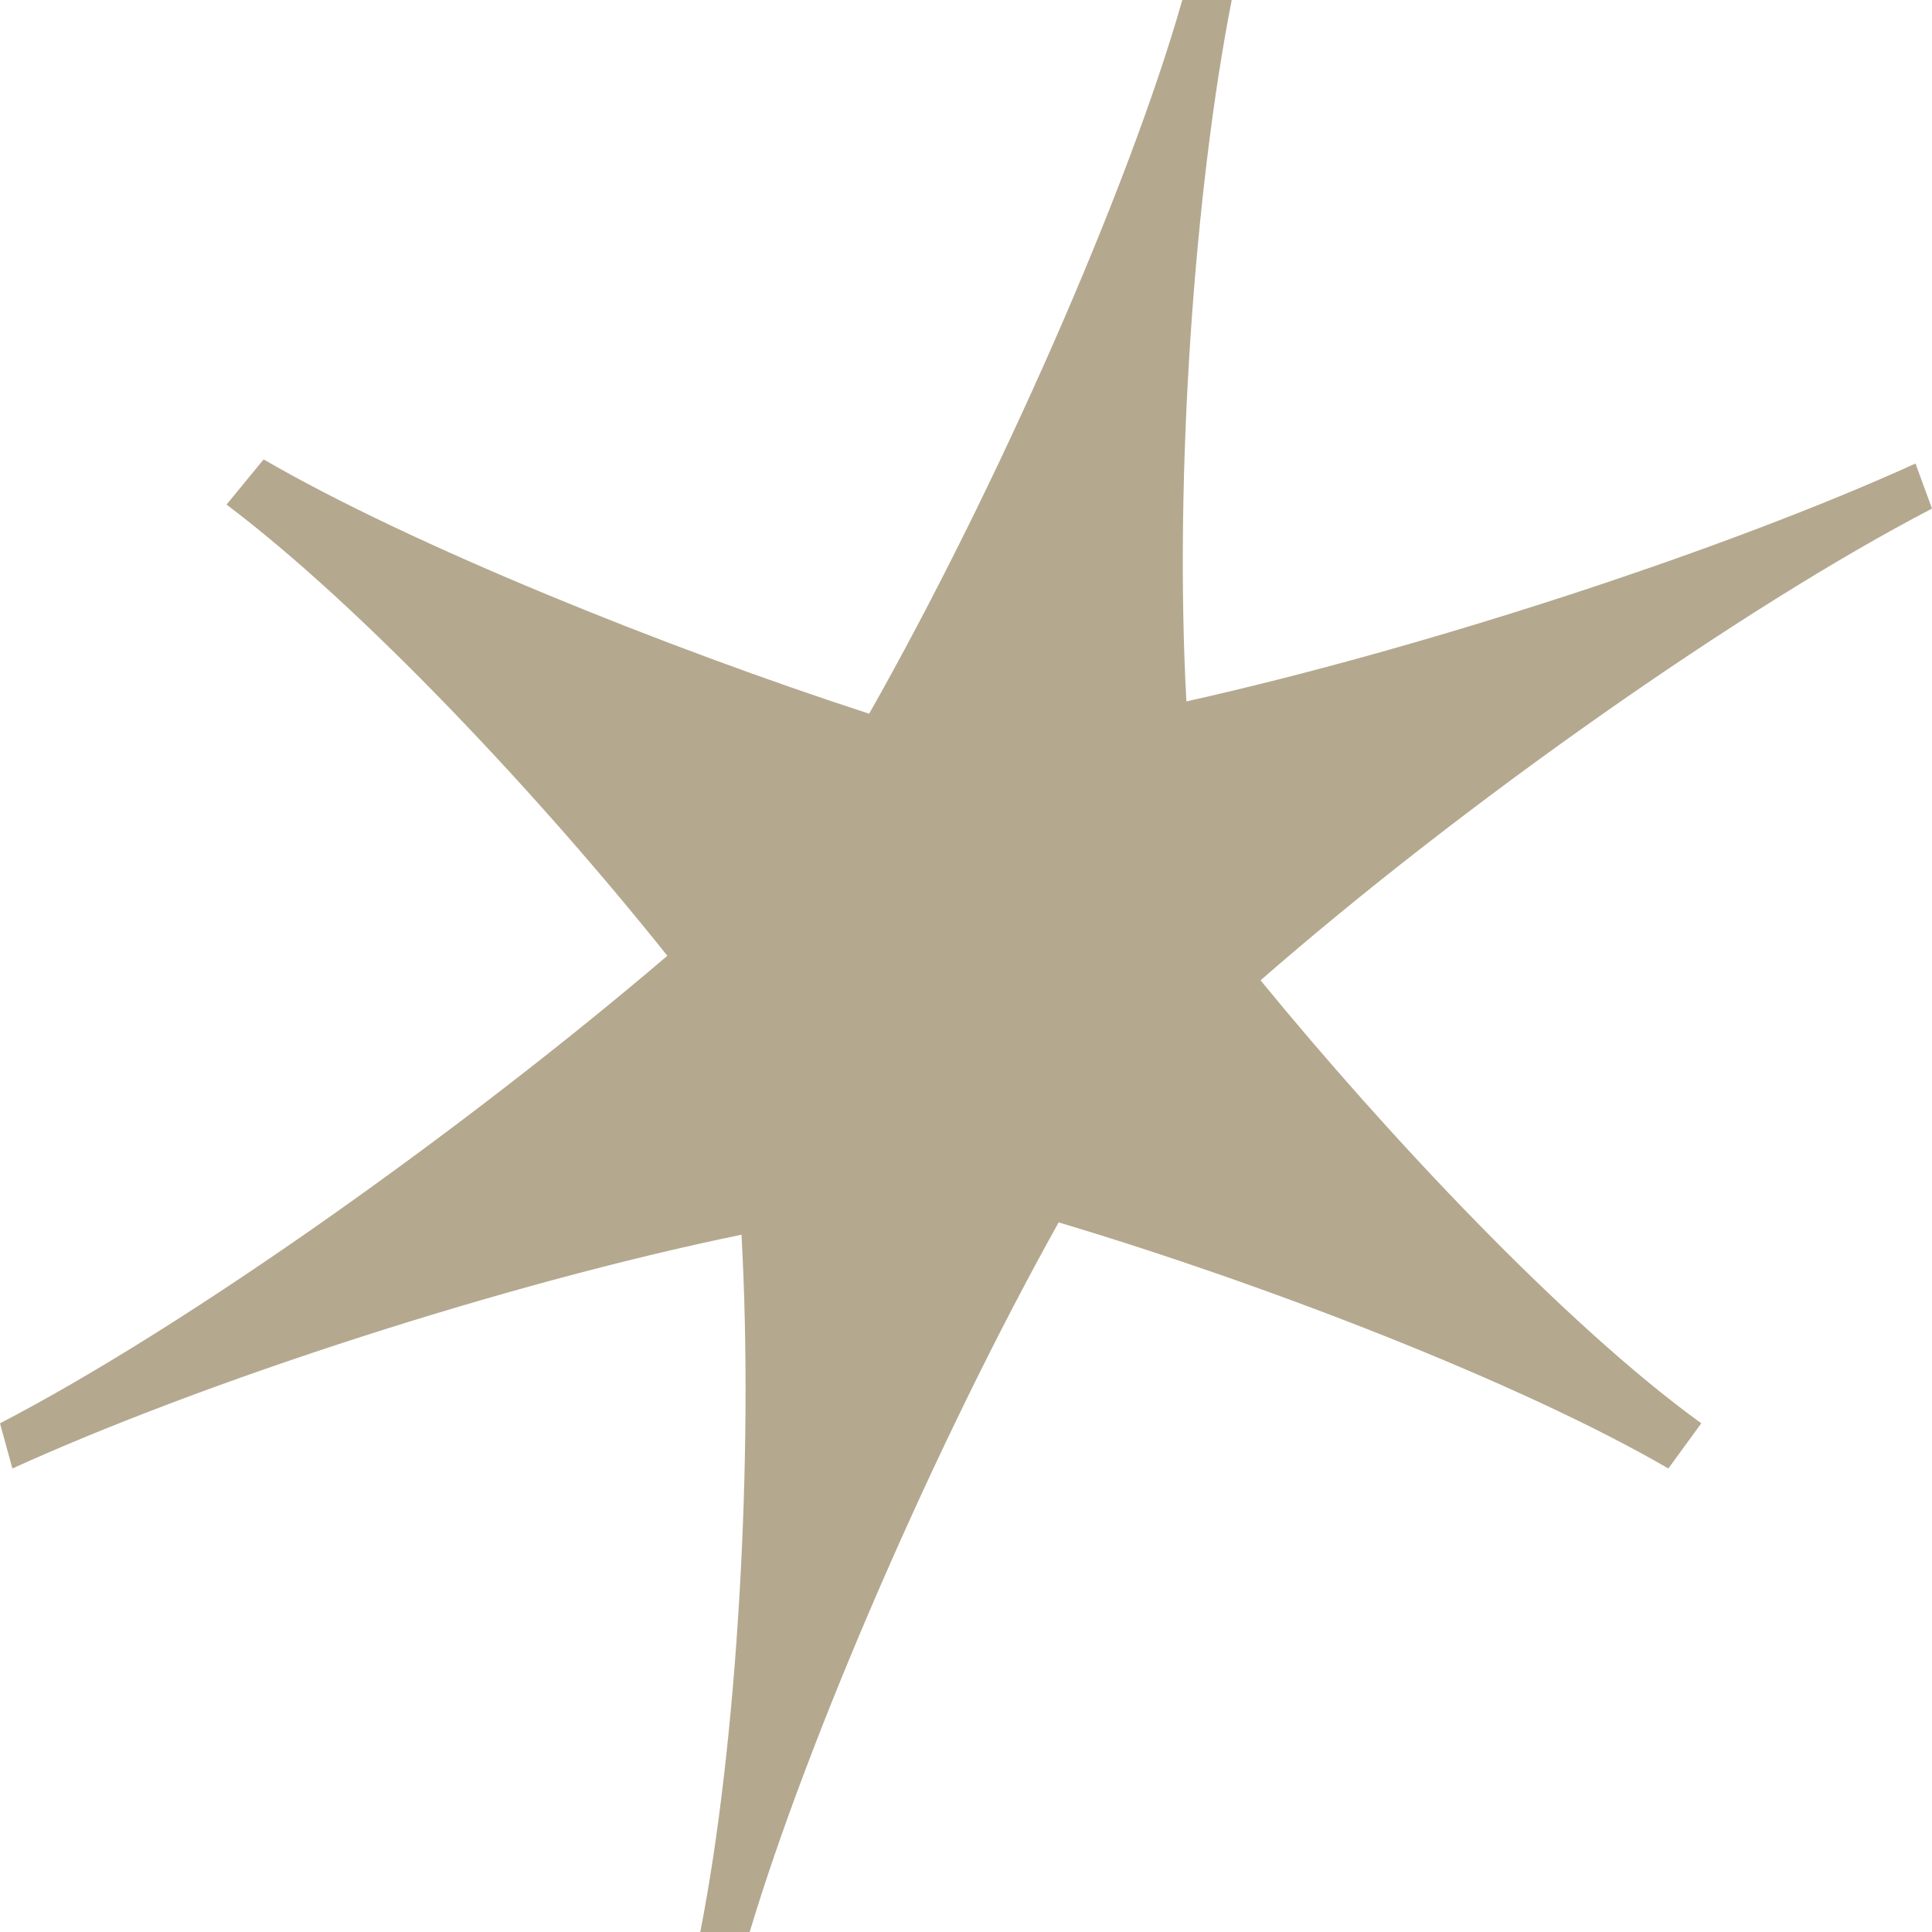
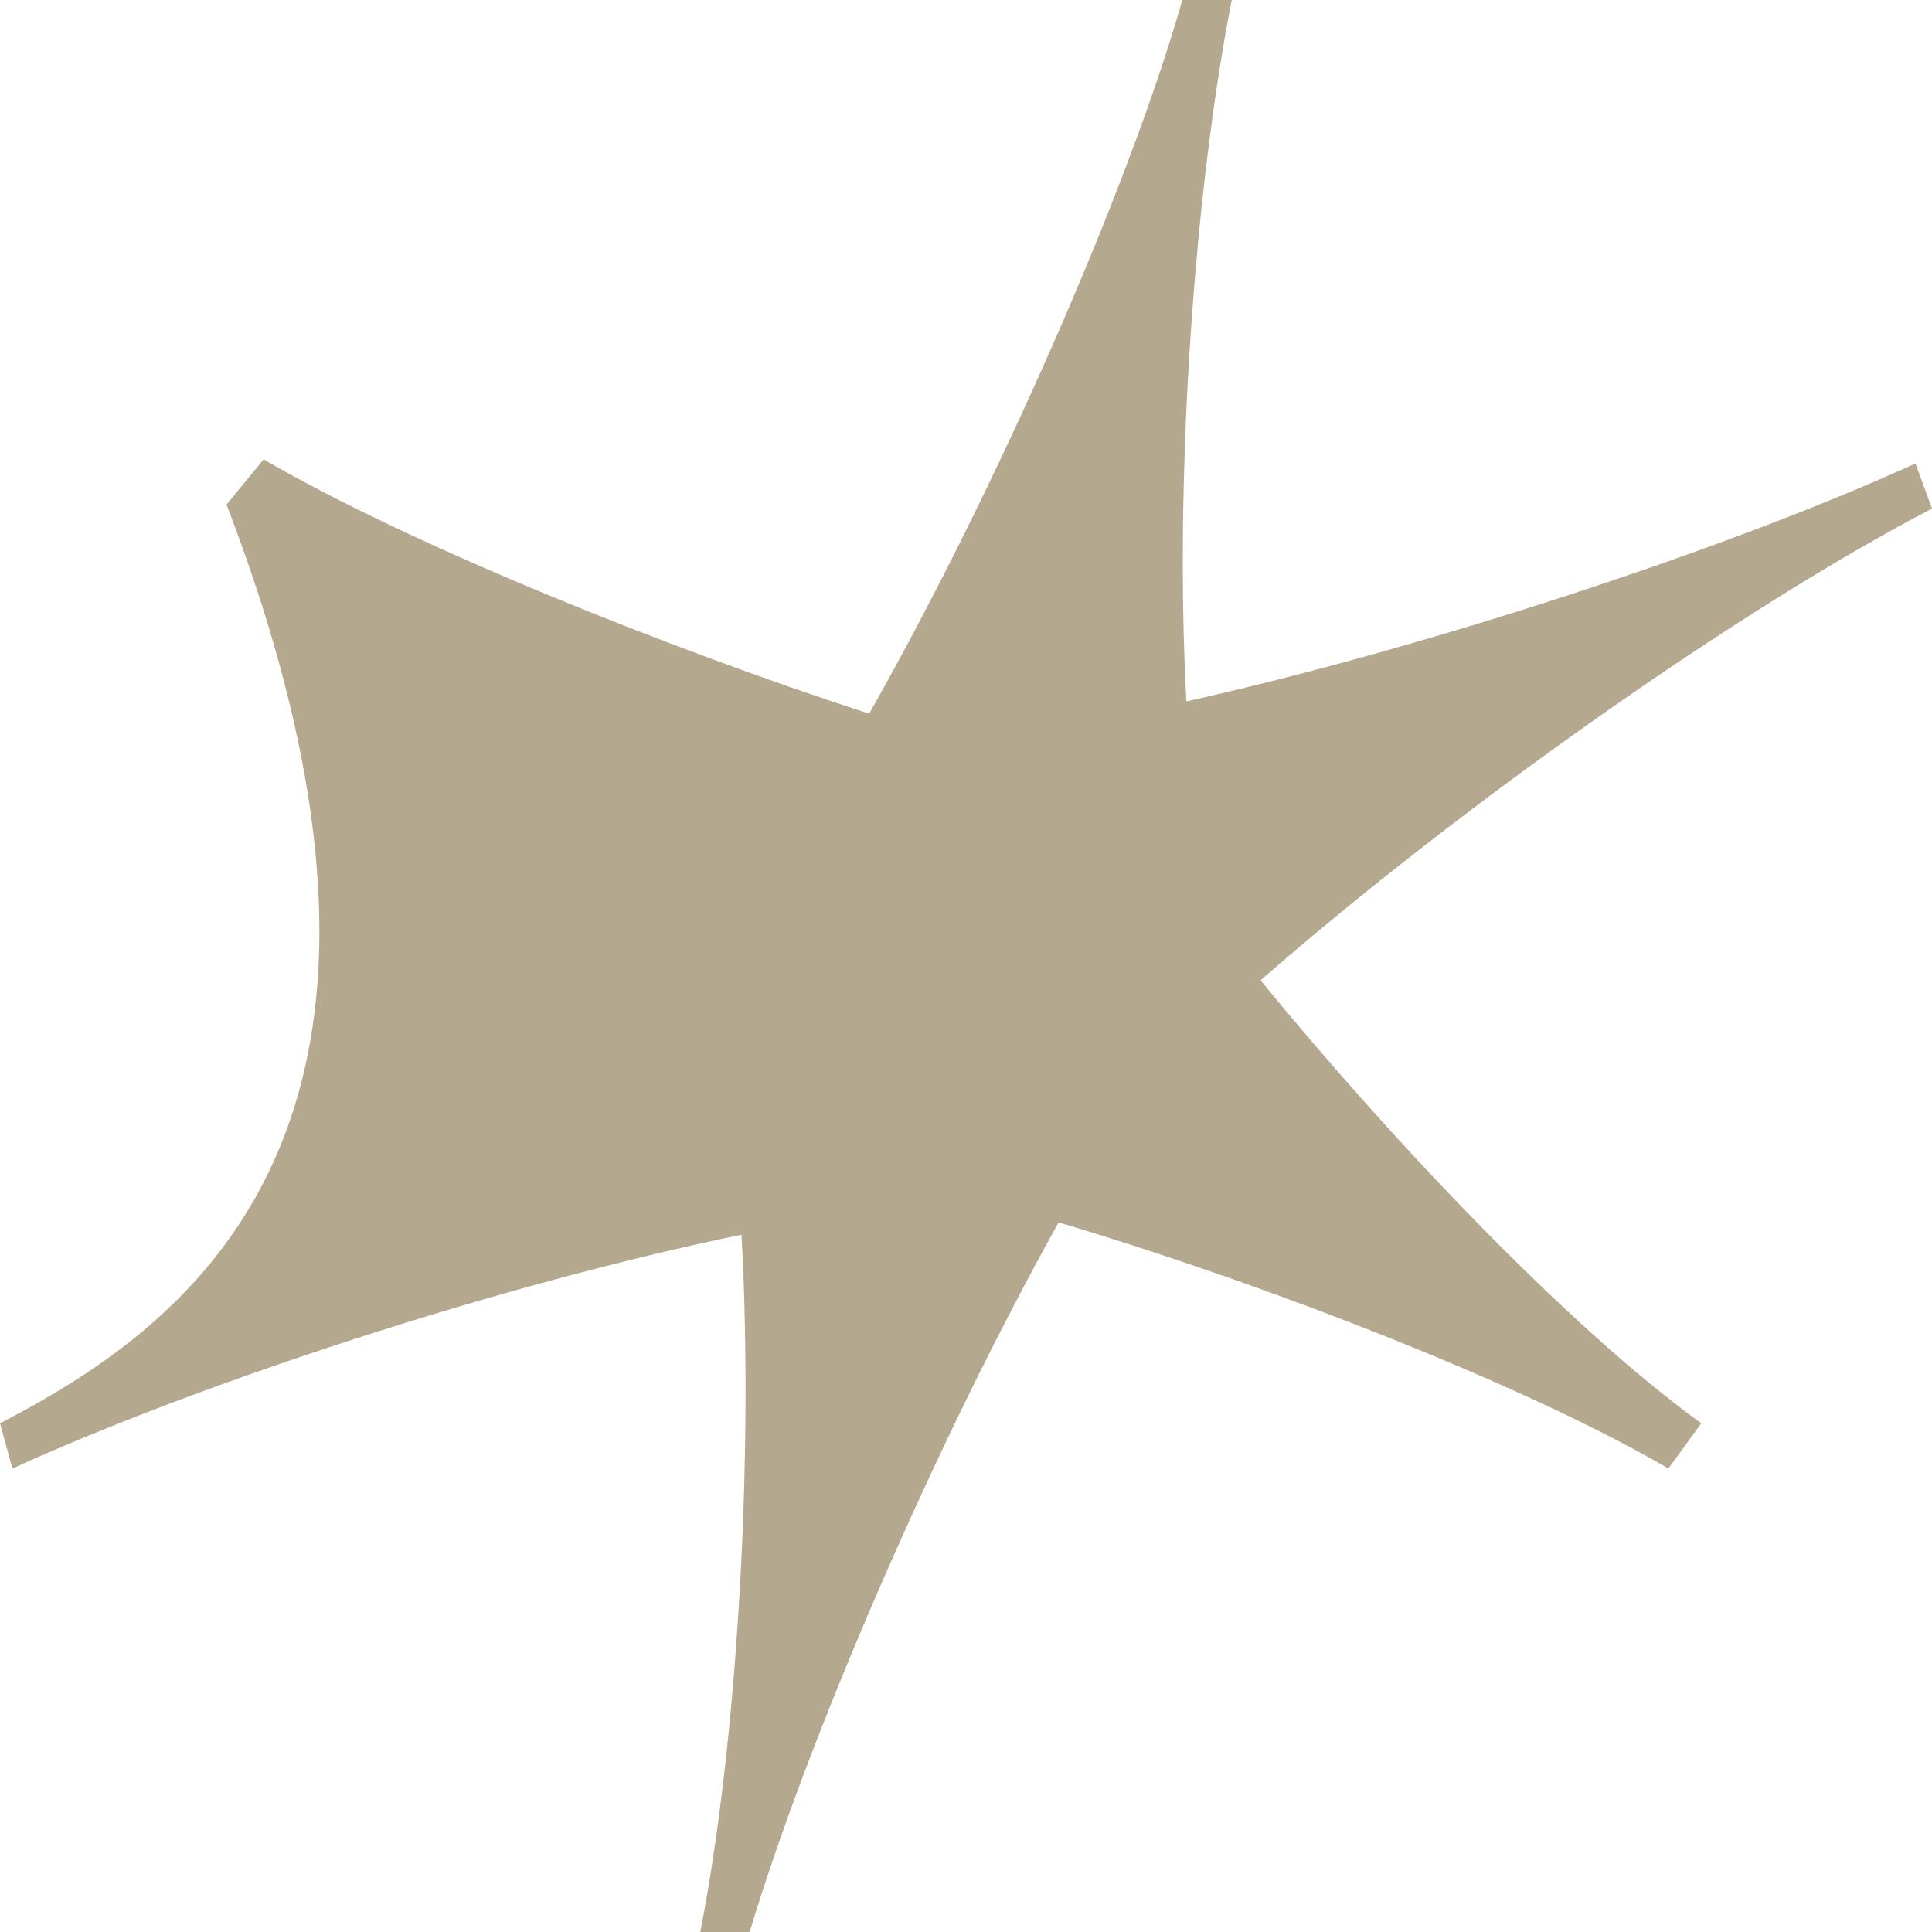
<svg xmlns="http://www.w3.org/2000/svg" width="24" height="24" viewBox="0 0 24 24" fill="none">
-   <path d="M9.313 24C10.03 21.605 11.616 17.936 13.151 15.185C15.71 15.949 18.883 17.172 20.725 18.242L21.134 17.681C19.446 16.459 17.245 14.115 15.659 12.178C18.166 9.987 21.646 7.541 24 6.318L23.795 5.758C21.441 6.828 17.706 8.051 14.738 8.713C14.584 5.911 14.84 2.344 15.301 0H14.687C14.021 2.344 12.384 6.064 10.797 8.866C8.29 8.051 5.117 6.777 3.275 5.707L2.814 6.268C4.503 7.541 6.704 9.885 8.29 11.873C5.783 14.013 2.354 16.459 0 17.681L0.154 18.242C2.507 17.172 6.243 15.949 9.211 15.338C9.365 18.089 9.16 21.656 8.699 24H9.313Z" fill="#B4A88F" />
+   <path d="M9.313 24C10.03 21.605 11.616 17.936 13.151 15.185C15.71 15.949 18.883 17.172 20.725 18.242L21.134 17.681C19.446 16.459 17.245 14.115 15.659 12.178C18.166 9.987 21.646 7.541 24 6.318L23.795 5.758C21.441 6.828 17.706 8.051 14.738 8.713C14.584 5.911 14.84 2.344 15.301 0H14.687C14.021 2.344 12.384 6.064 10.797 8.866C8.29 8.051 5.117 6.777 3.275 5.707L2.814 6.268C5.783 14.013 2.354 16.459 0 17.681L0.154 18.242C2.507 17.172 6.243 15.949 9.211 15.338C9.365 18.089 9.16 21.656 8.699 24H9.313Z" fill="#B4A88F" />
</svg>